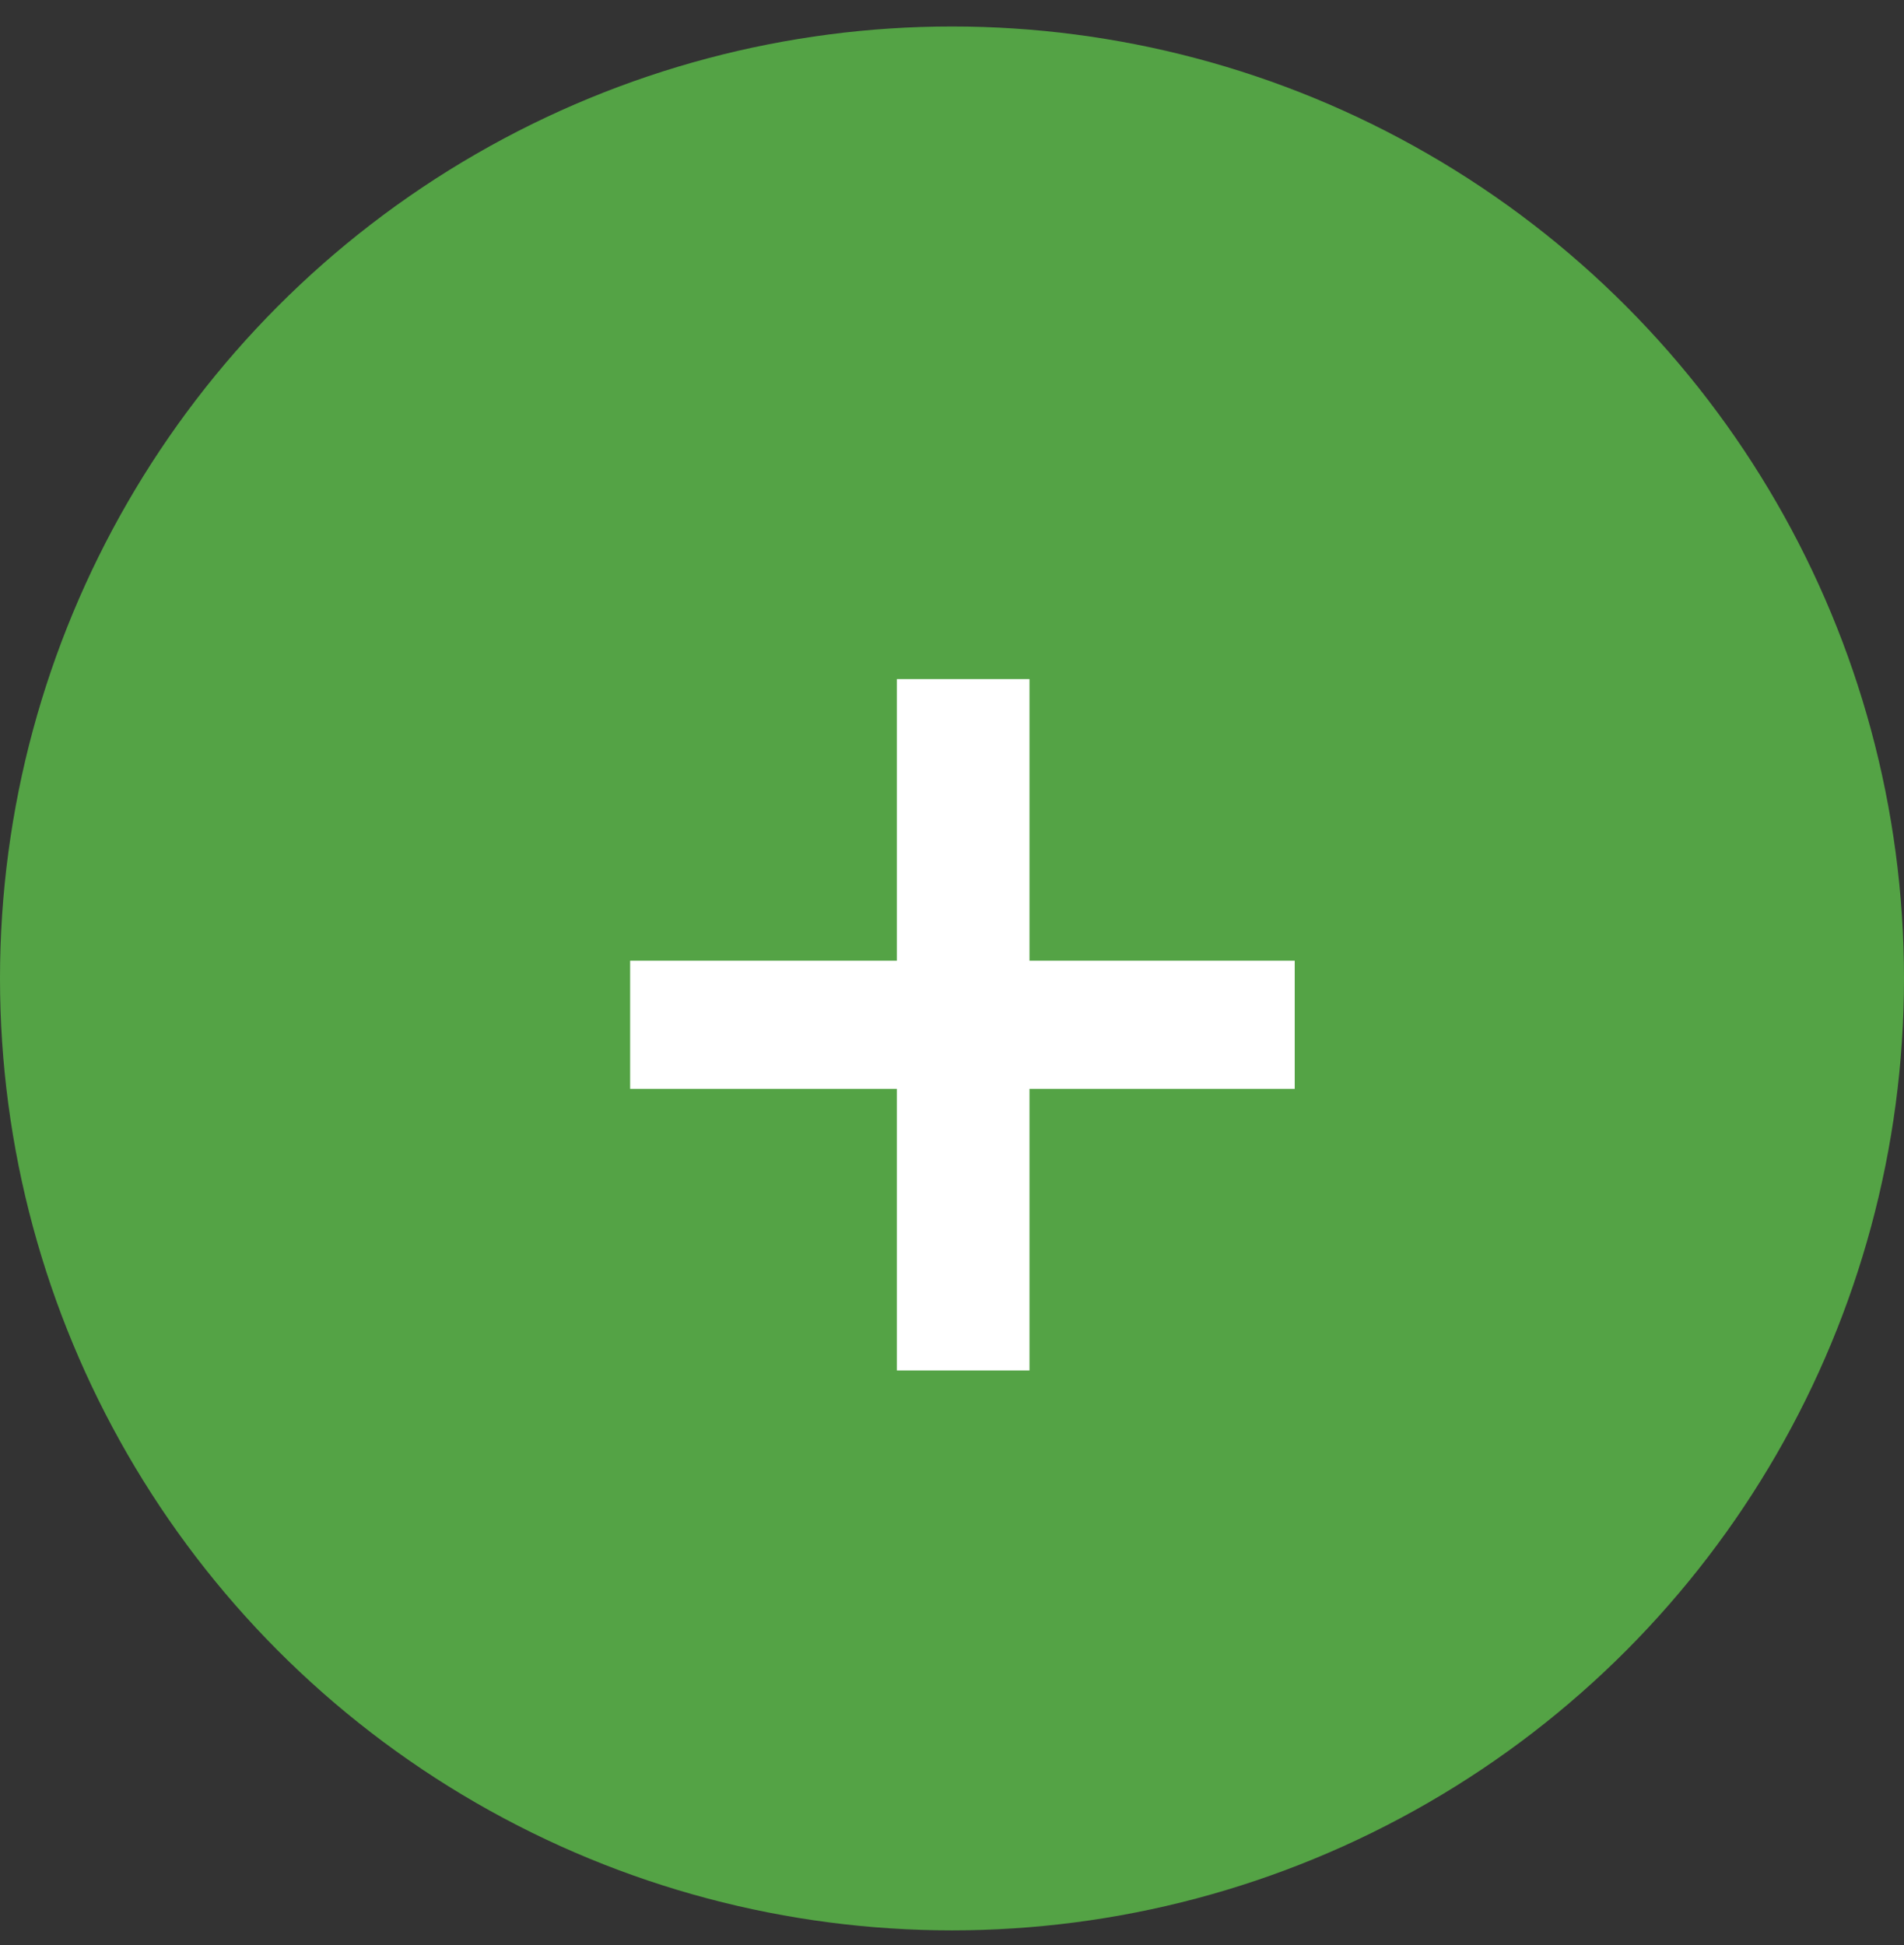
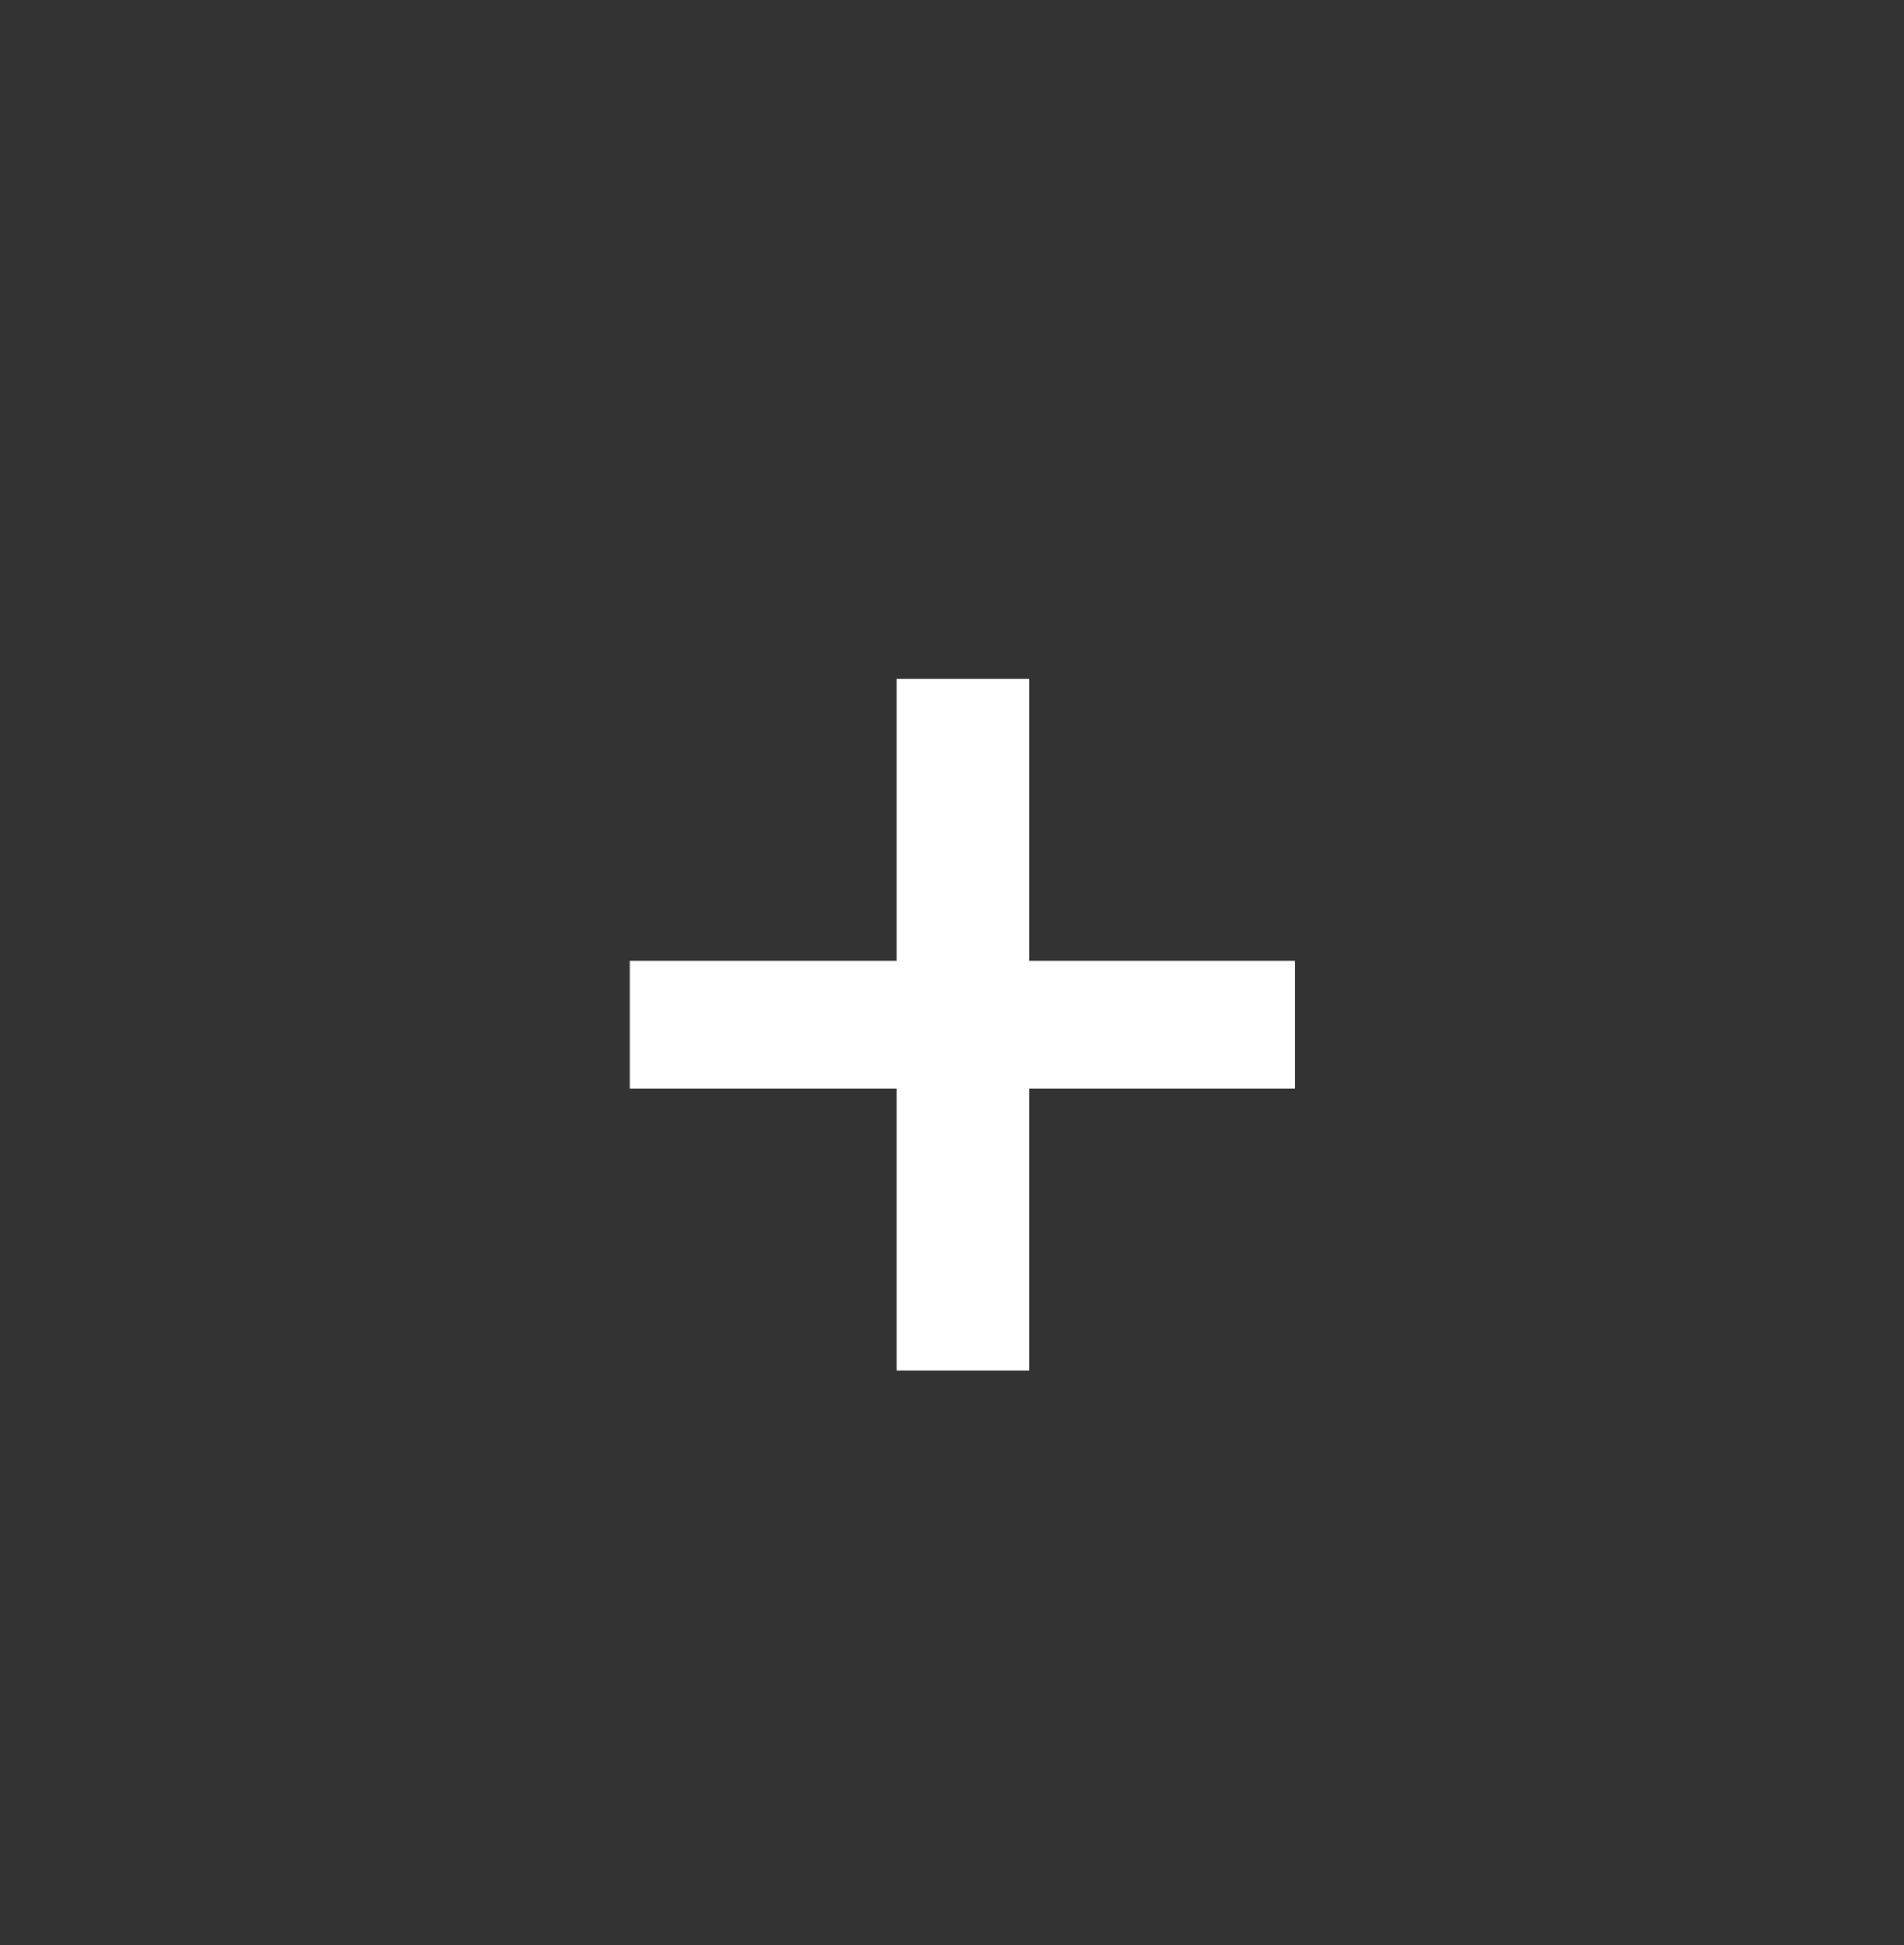
<svg xmlns="http://www.w3.org/2000/svg" width="46" height="47" viewBox="0 0 46 47" fill="none">
  <rect x="0" y="0" width="46" height="47" fill="#333333" stroke="none" />
-   <circle cx="23" cy="23.64" r="23" fill="#54A345" />
  <path d="M21.668 33.112V26.308H15.224V23.212H21.668V16.408H24.872V23.212H31.28V26.308H24.872V33.112H21.668Z" fill="white" />
</svg>